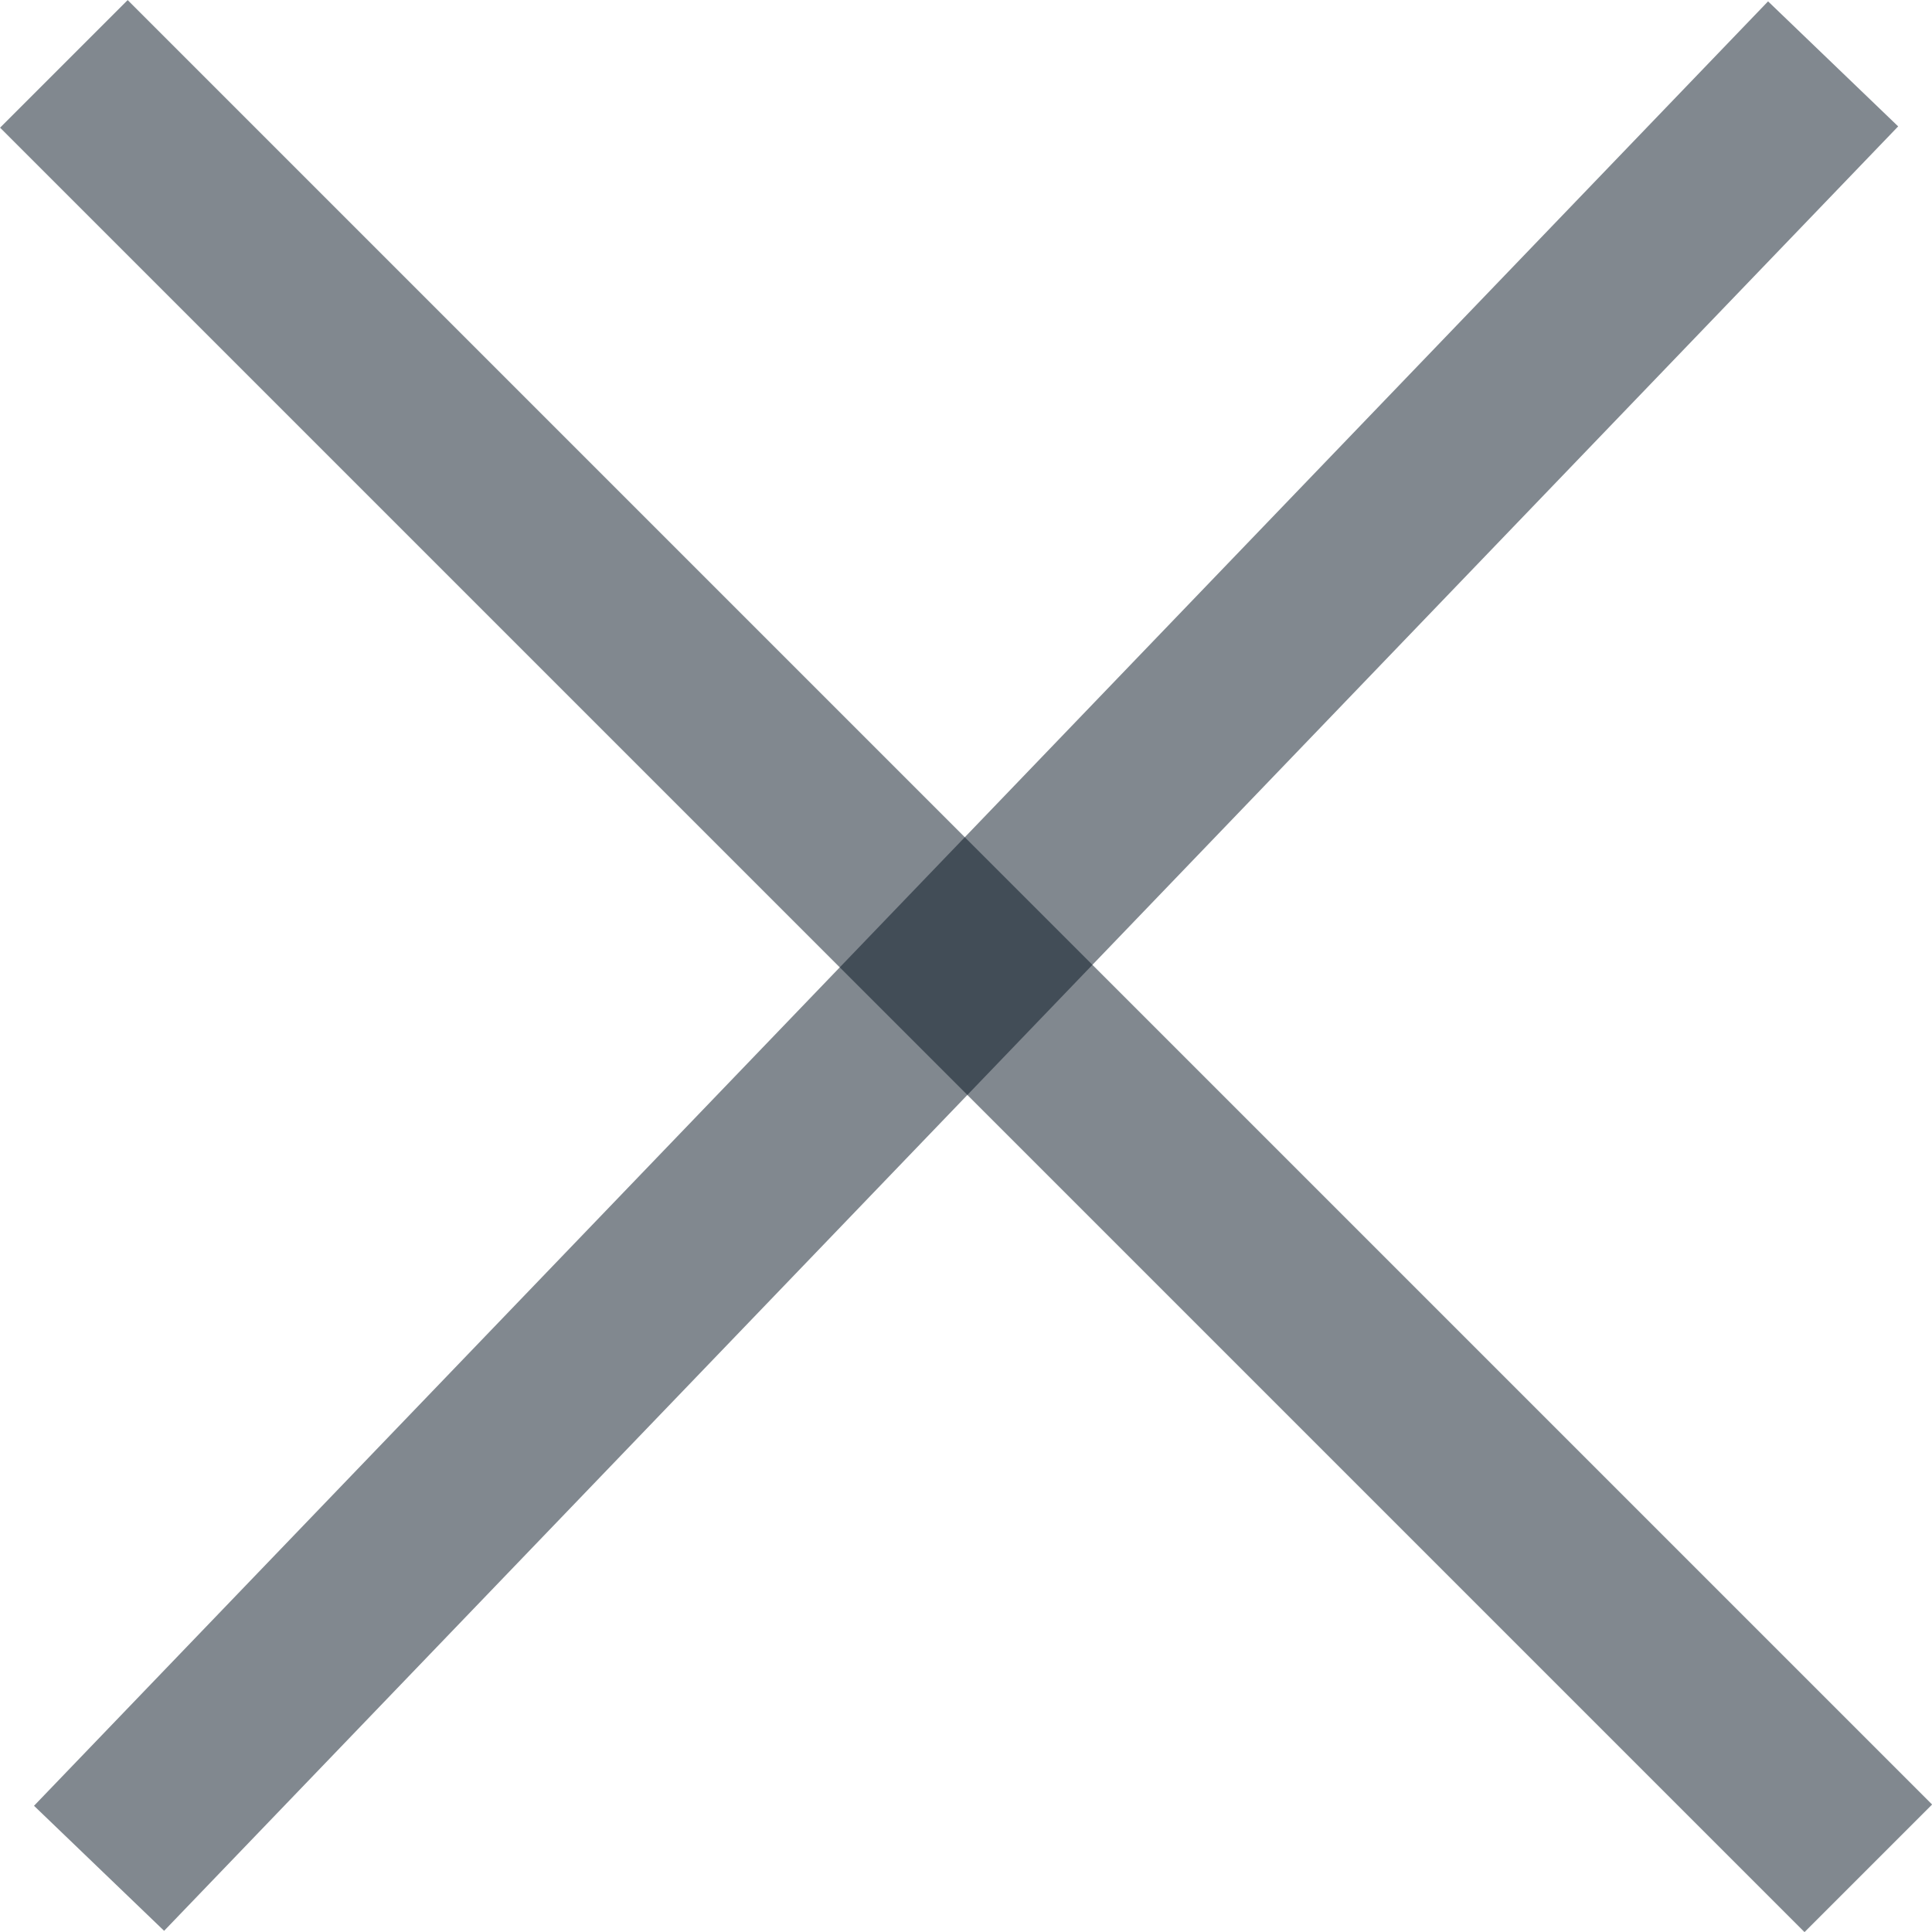
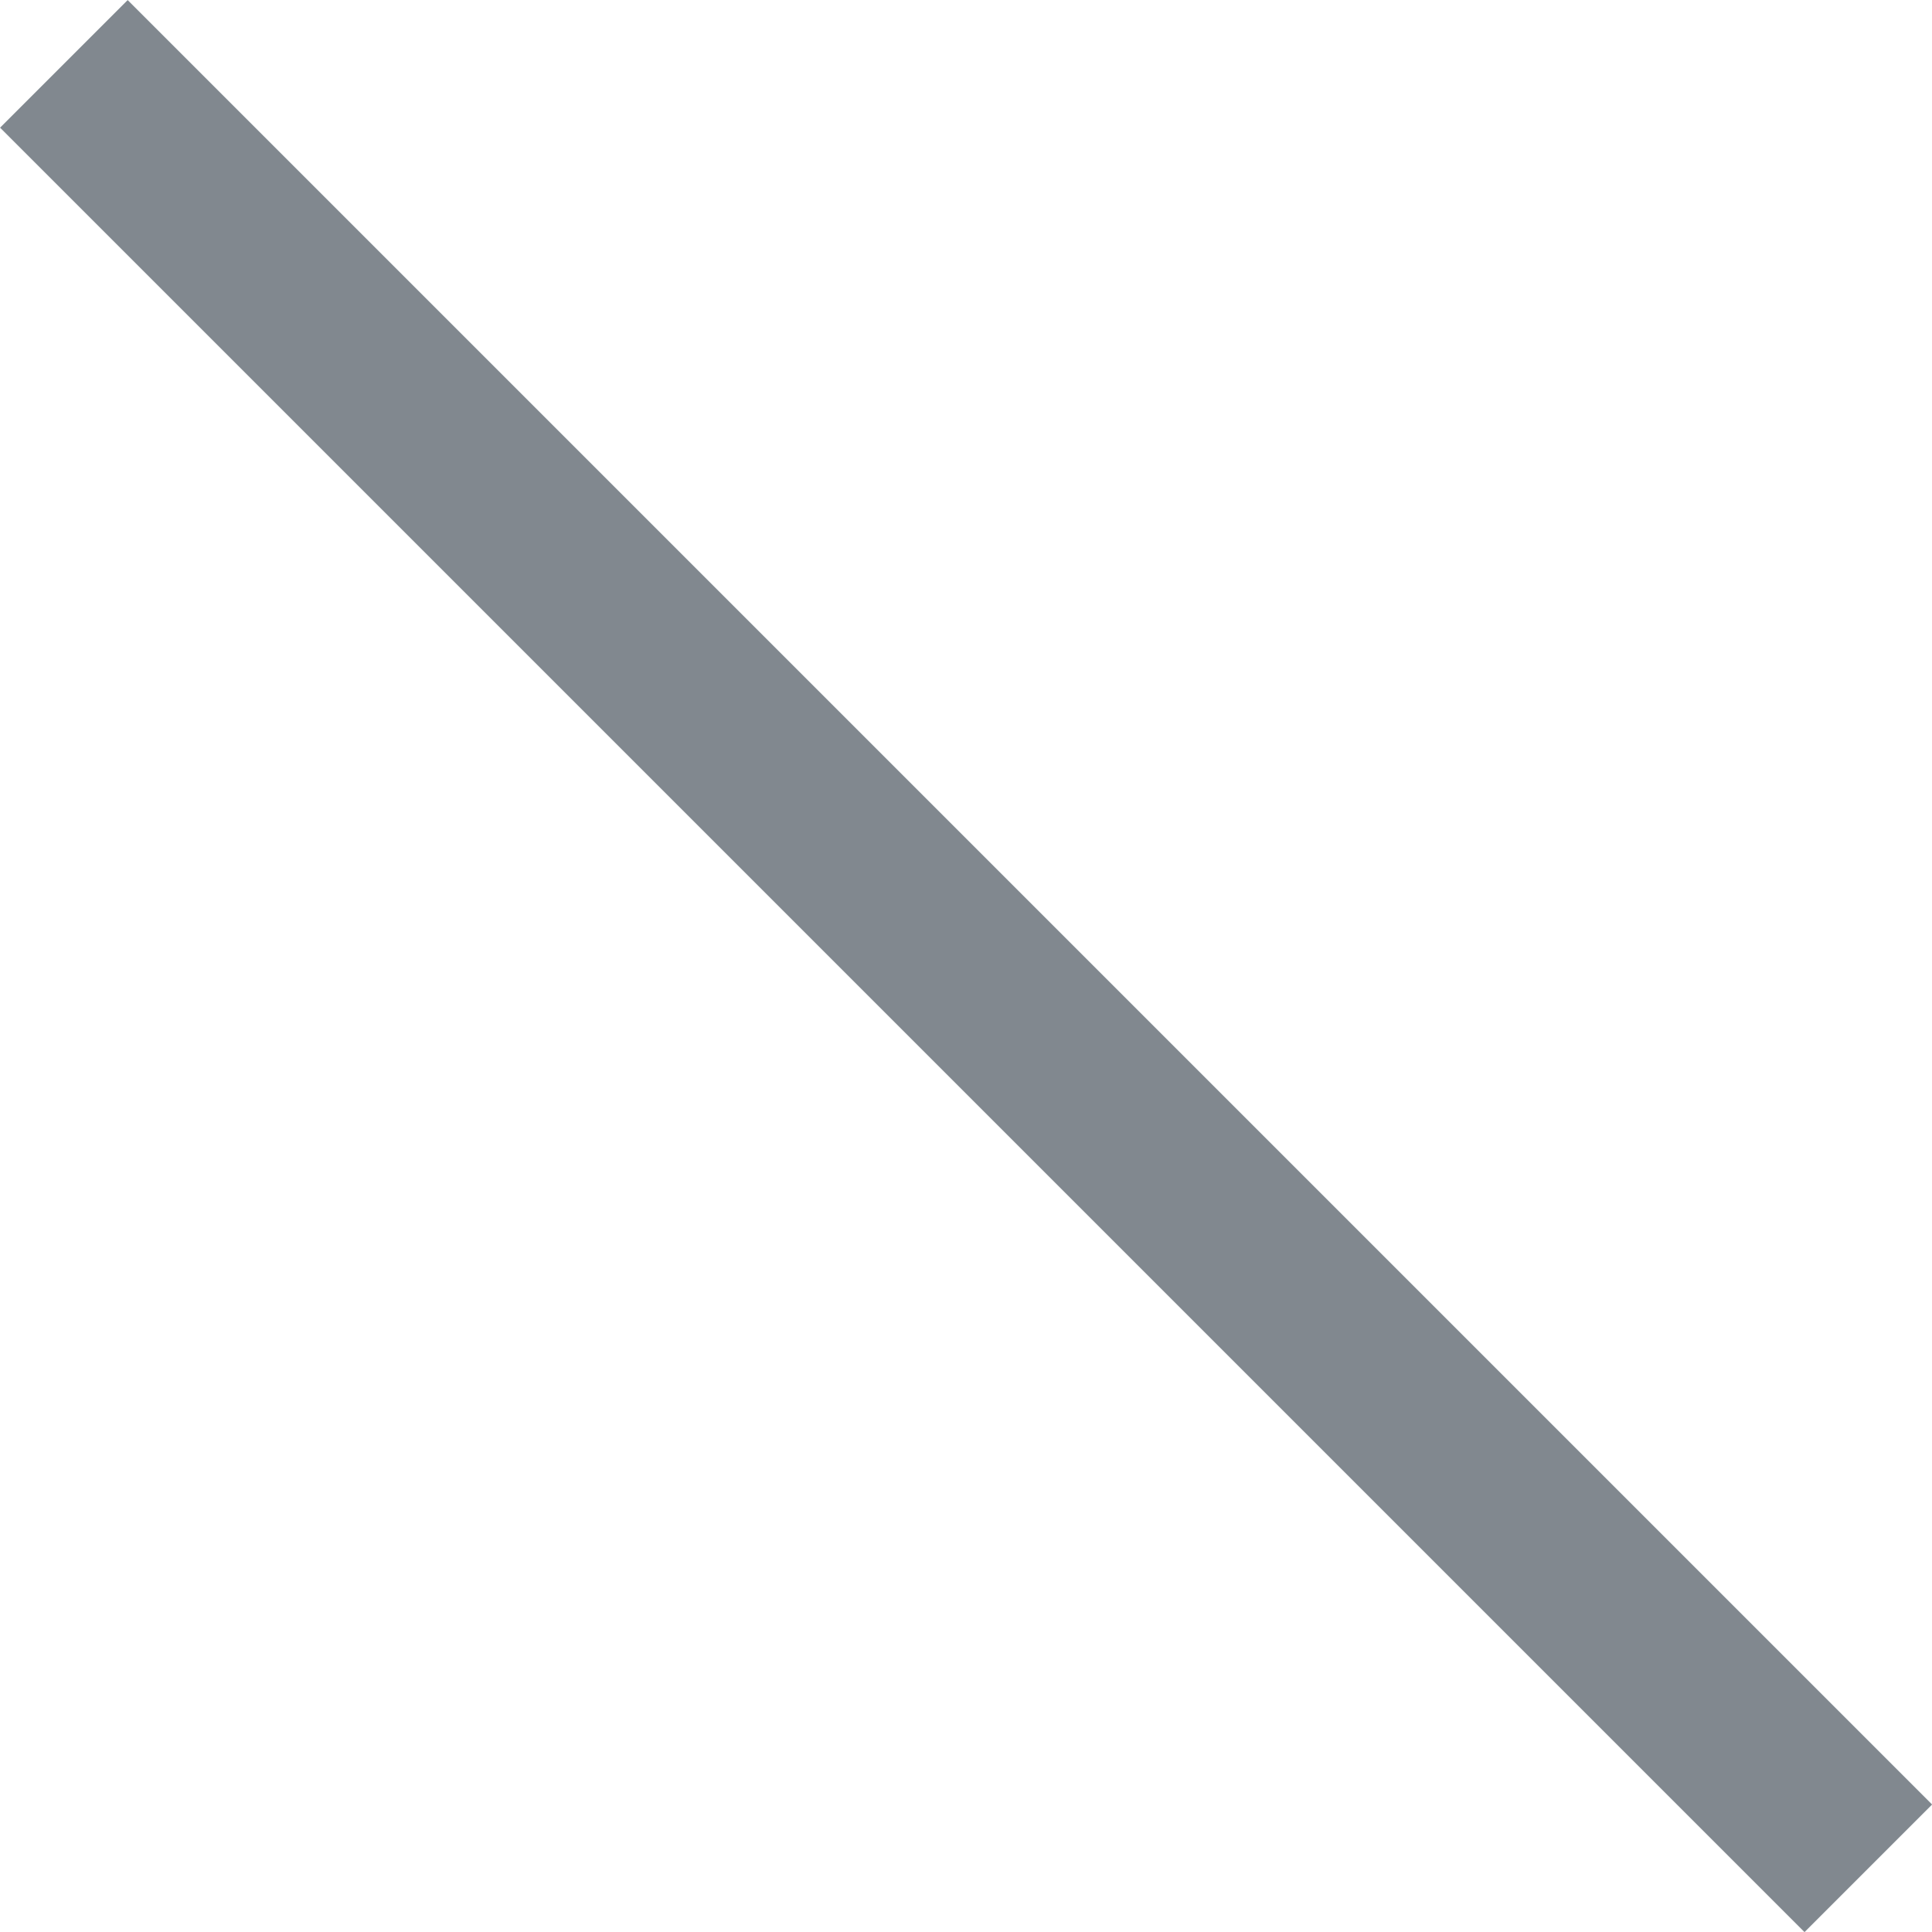
<svg xmlns="http://www.w3.org/2000/svg" width="10.707" height="10.707" viewBox="0 0 10.707 10.707">
  <g transform="translate(-1329.576 -646.576)">
    <line x2="10" y2="10" transform="translate(1329.93 646.93)" fill="none" stroke="rgba(5,18,32,0.5)" stroke-width="1" />
-     <line x1="9.61" y2="10" transform="translate(1330.125 646.93)" fill="none" stroke="rgba(5,18,32,0.5)" stroke-width="1" />
  </g>
</svg>